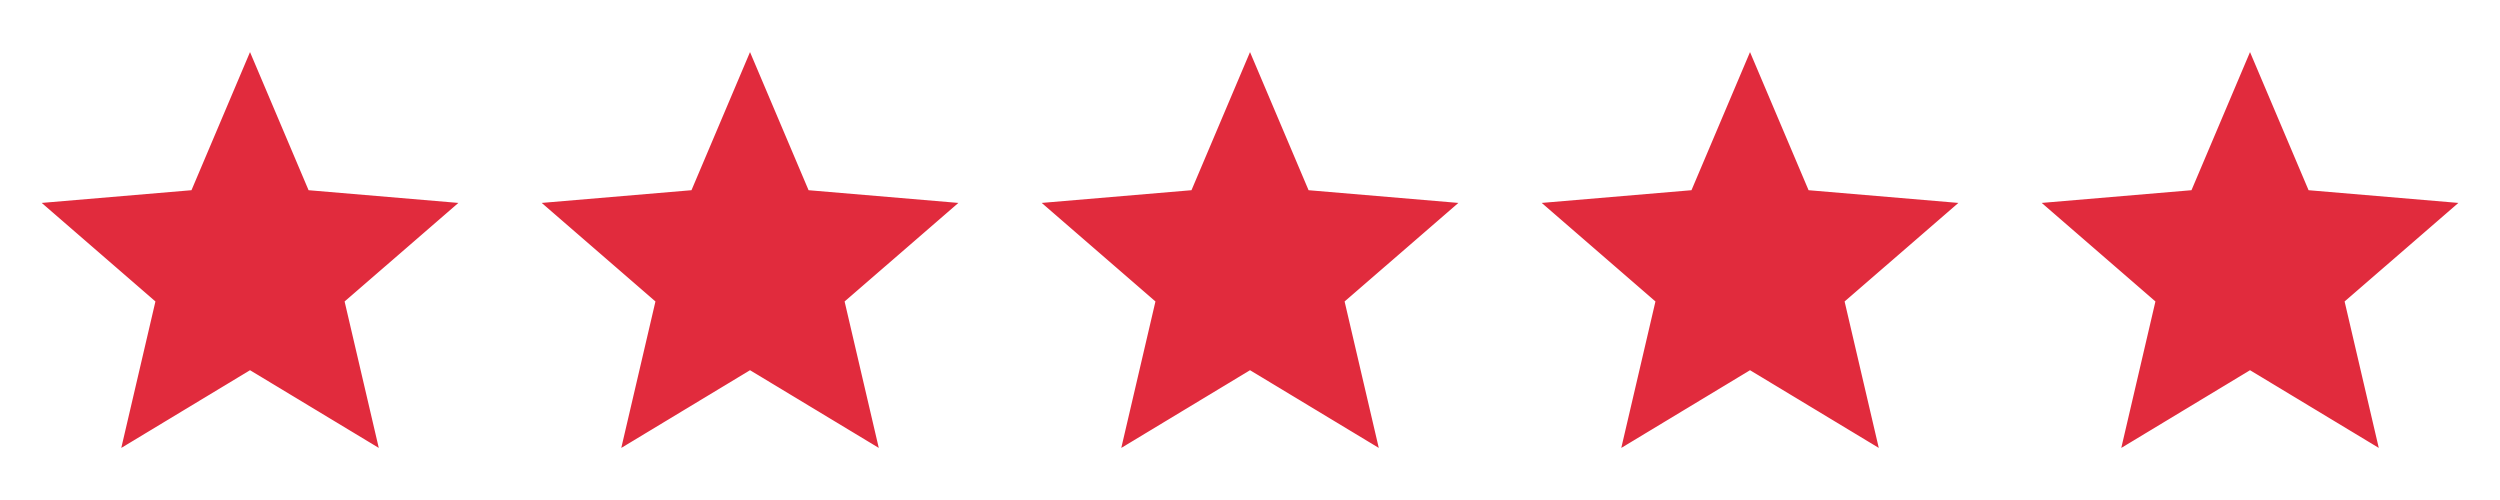
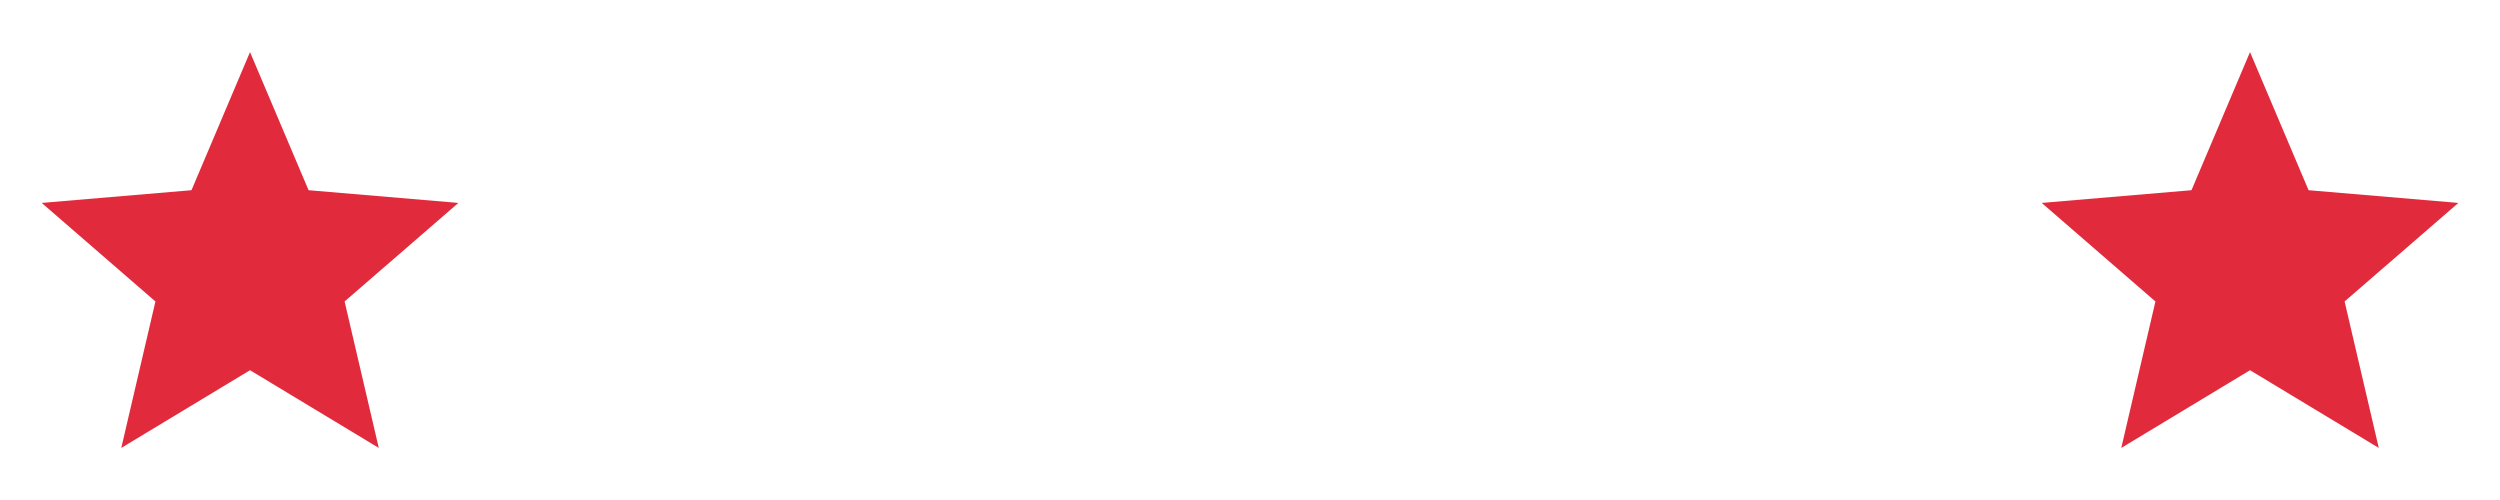
<svg xmlns="http://www.w3.org/2000/svg" width="145" height="29" viewBox="0 0 145 29" fill="none">
  <path d="M14.501 21.472L21.969 25.979L19.987 17.485L26.585 11.769L17.897 11.032L14.501 3.021L11.106 11.032L2.418 11.769L9.015 17.485L7.034 25.979L14.501 21.472Z" fill="#E12B3D" />
-   <path d="M43.501 21.472L50.969 25.979L48.987 17.485L55.585 11.769L46.897 11.032L43.501 3.021L40.106 11.032L31.418 11.769L38.016 17.485L36.034 25.979L43.501 21.472Z" fill="#E12B3D" />
-   <path d="M72.501 21.472L79.969 25.979L77.987 17.485L84.585 11.769L75.897 11.032L72.501 3.021L69.106 11.032L60.418 11.769L67.016 17.485L65.034 25.979L72.501 21.472Z" fill="#E12B3D" />
-   <path d="M101.501 21.472L108.969 25.979L106.987 17.485L113.585 11.769L104.897 11.032L101.501 3.021L98.106 11.032L89.418 11.769L96.016 17.485L94.034 25.979L101.501 21.472Z" fill="#E12B3D" />
  <path d="M130.501 21.472L137.969 25.979L135.987 17.485L142.585 11.769L133.897 11.032L130.501 3.021L127.106 11.032L118.418 11.769L125.015 17.485L123.034 25.979L130.501 21.472Z" fill="#E12B3D" />
</svg>